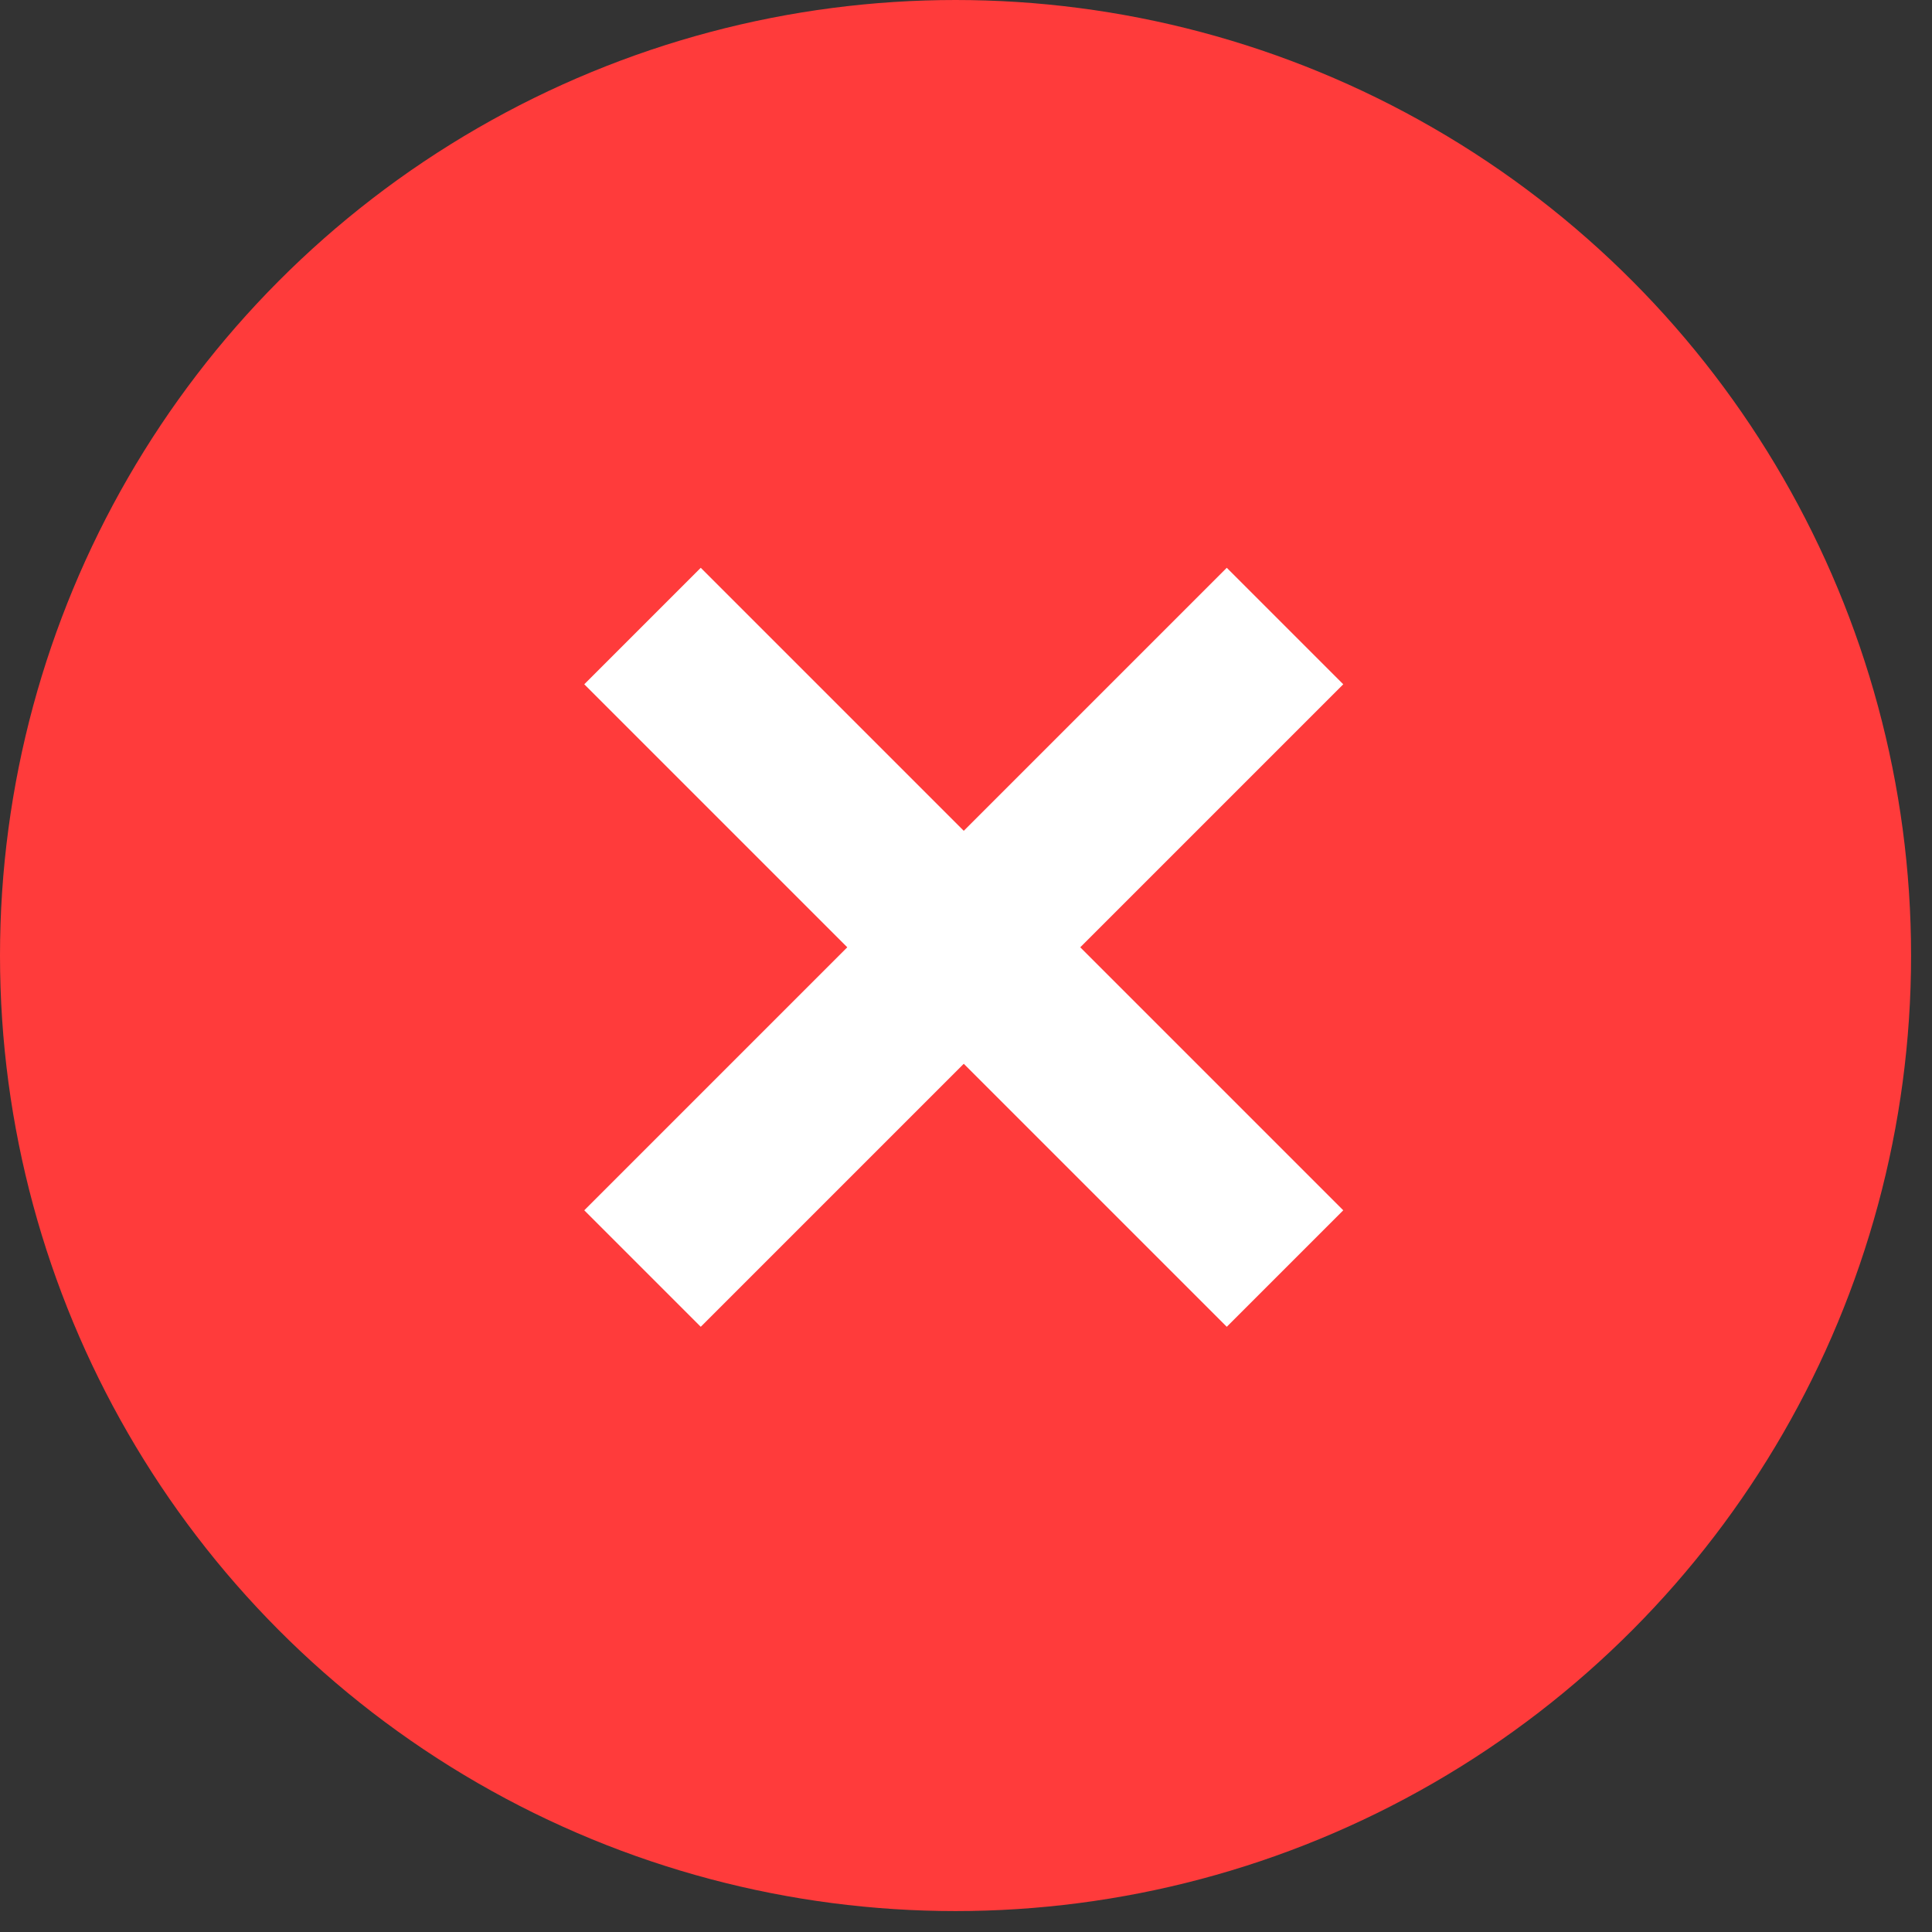
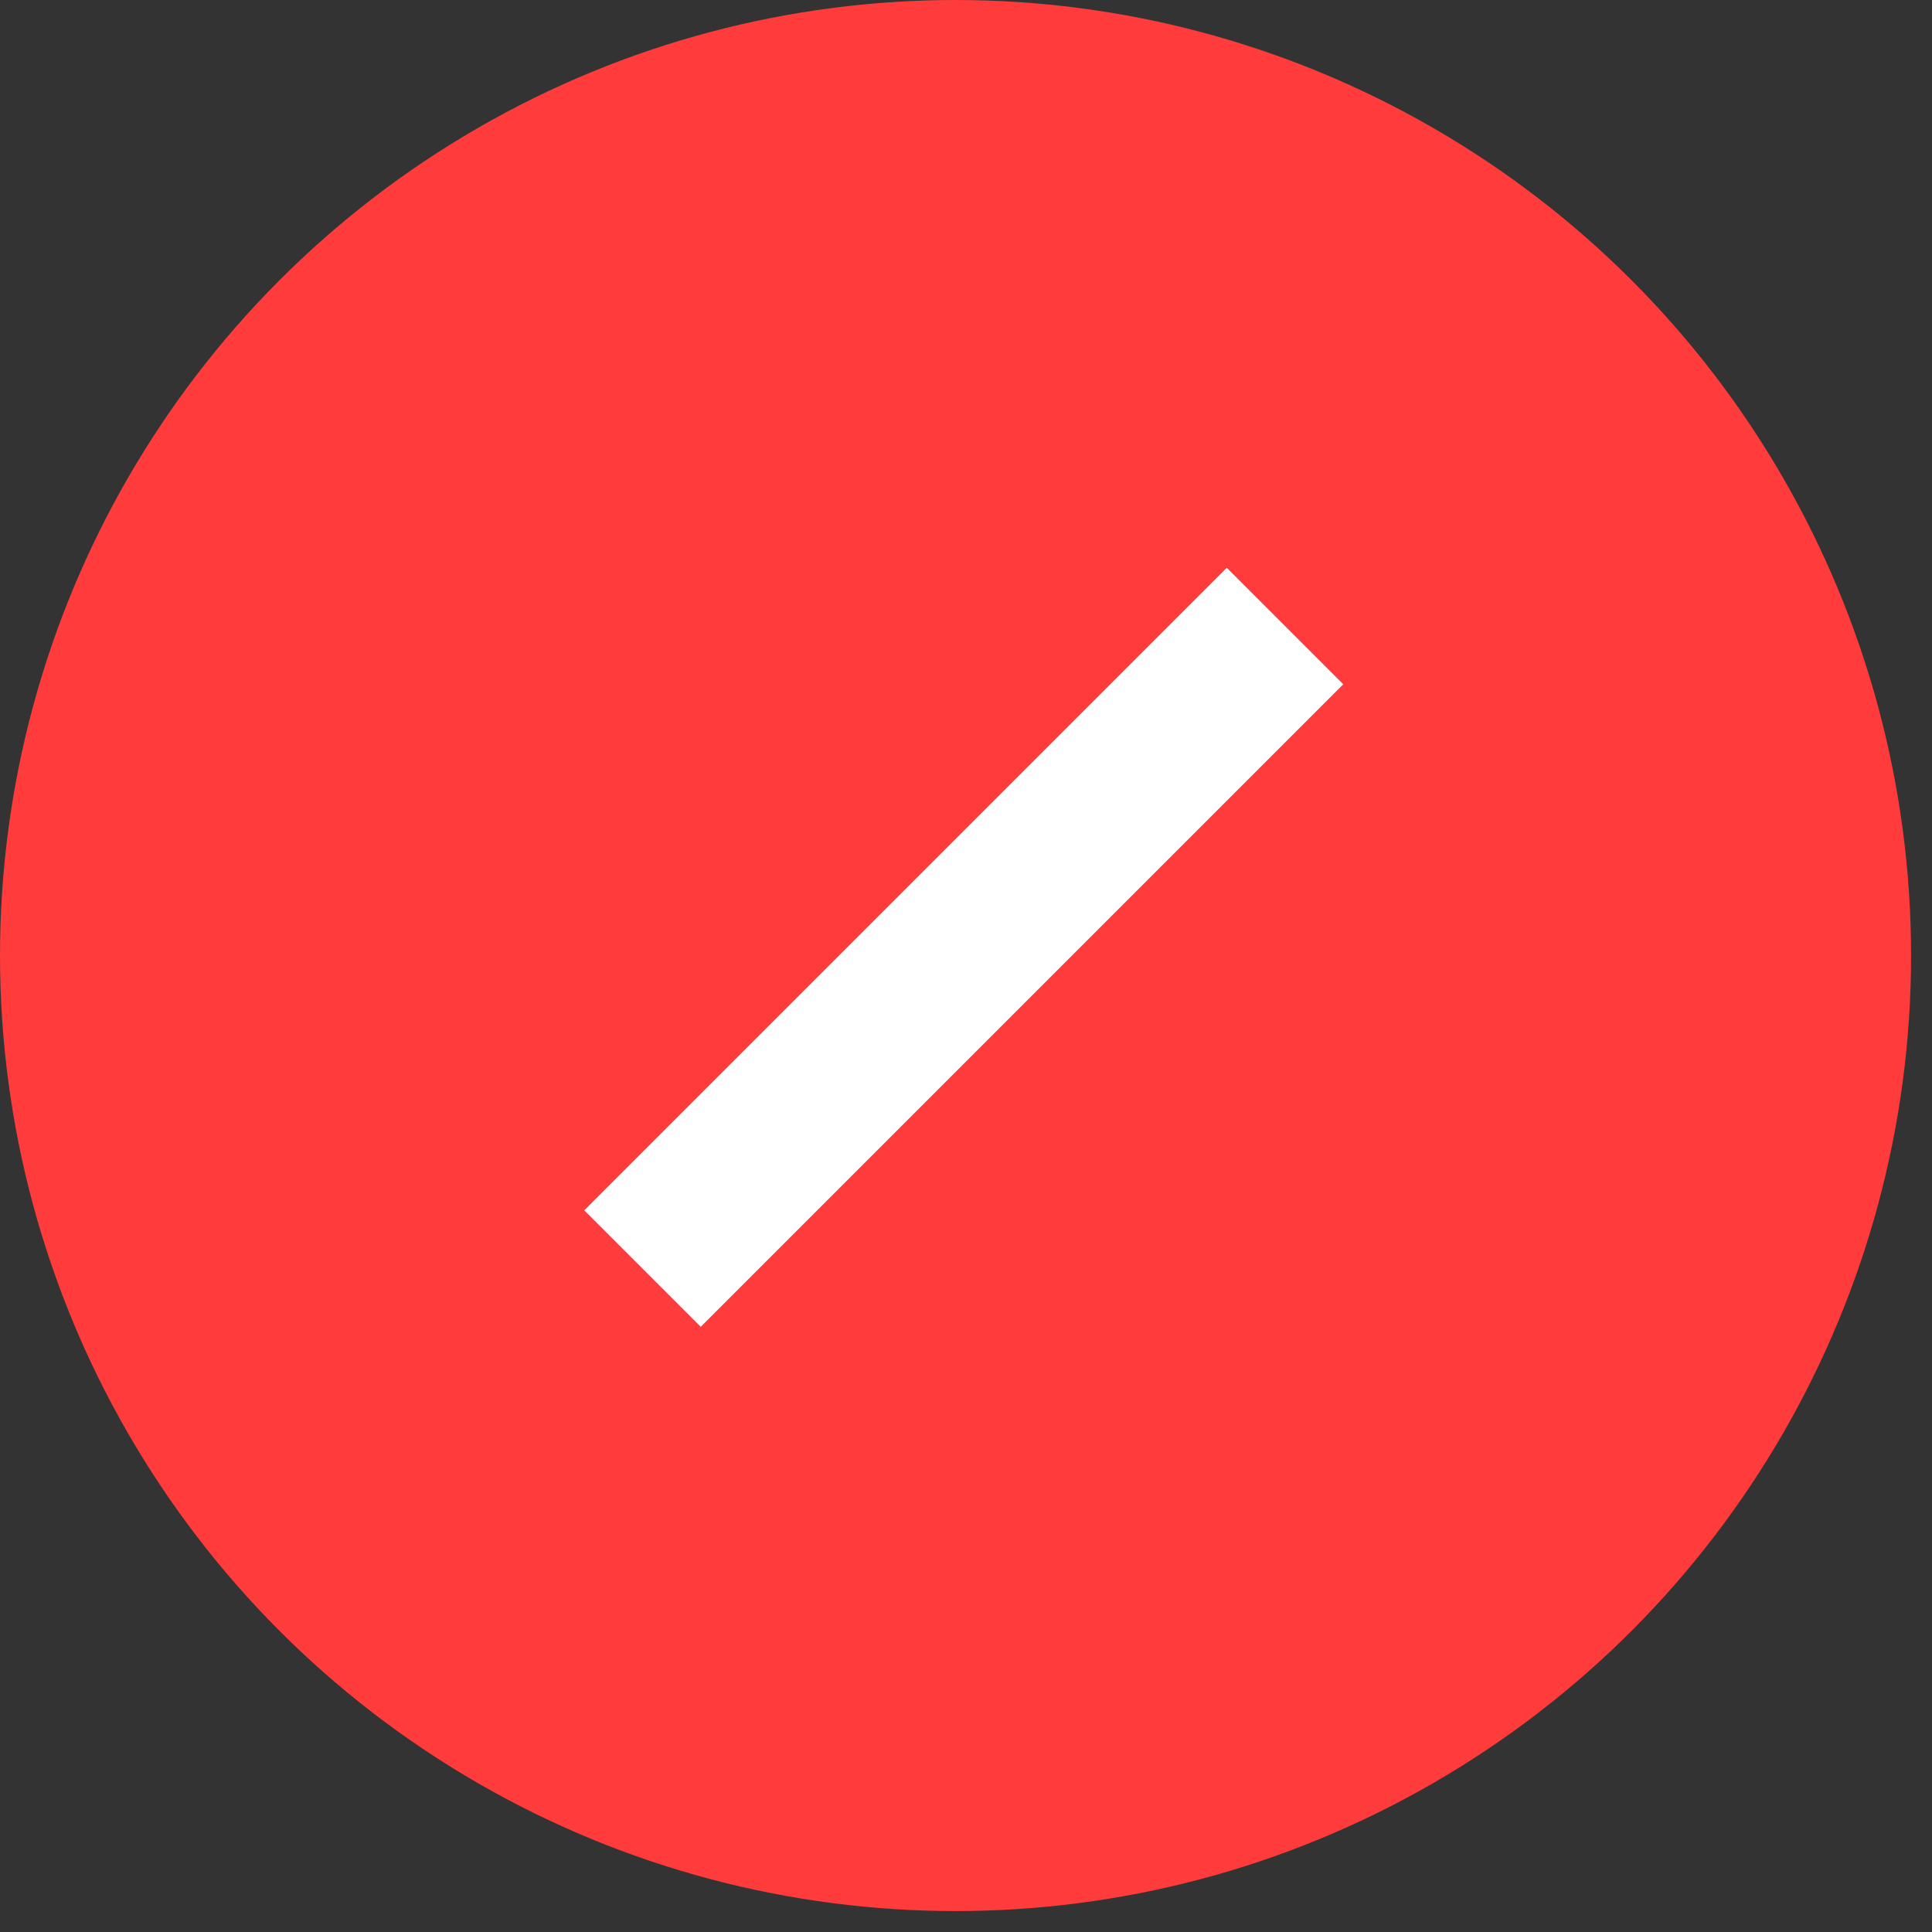
<svg xmlns="http://www.w3.org/2000/svg" width="89" height="89" viewBox="0 0 89 89" fill="none">
  <rect x="0" y="0" width="89" height="89" fill="#333333" stroke="none" />
  <circle cx="44.018" cy="44.018" r="44.018" fill="#FF3B3B" />
-   <path d="M29.598 28.839L59.196 58.437" stroke="white" stroke-width="7.589" />
  <path d="M29.598 58.437L59.196 28.839" stroke="white" stroke-width="7.589" />
</svg>